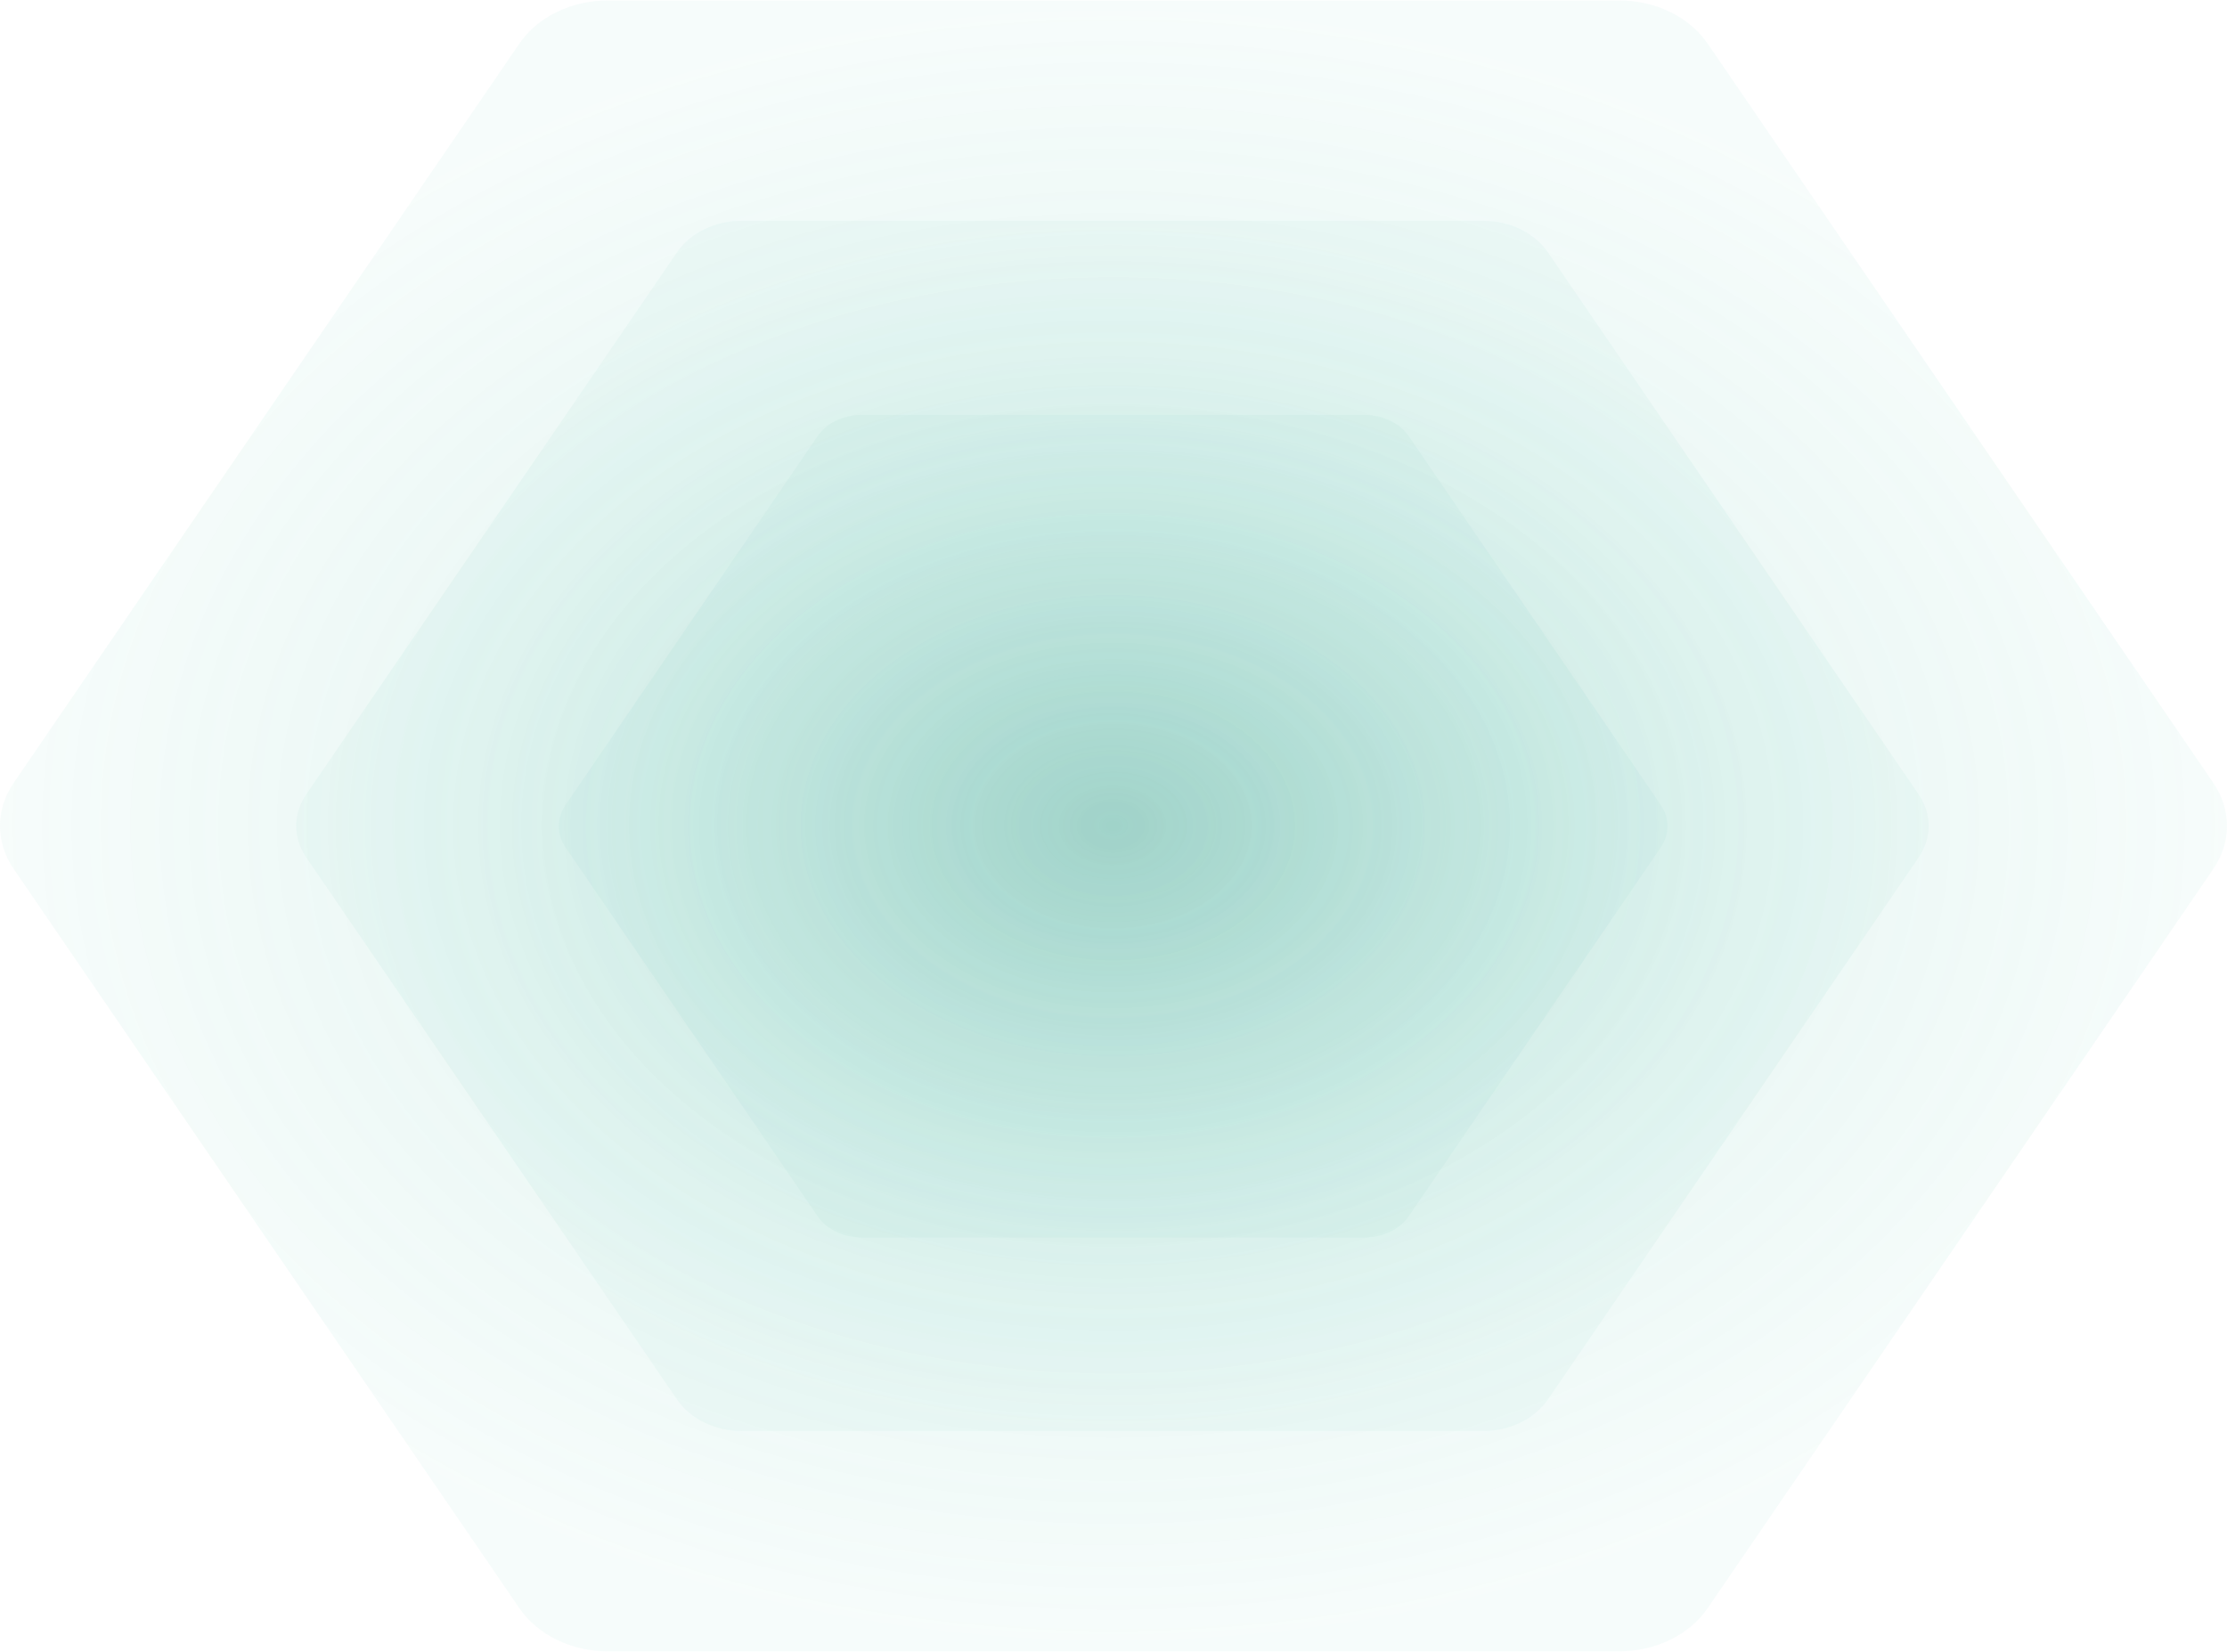
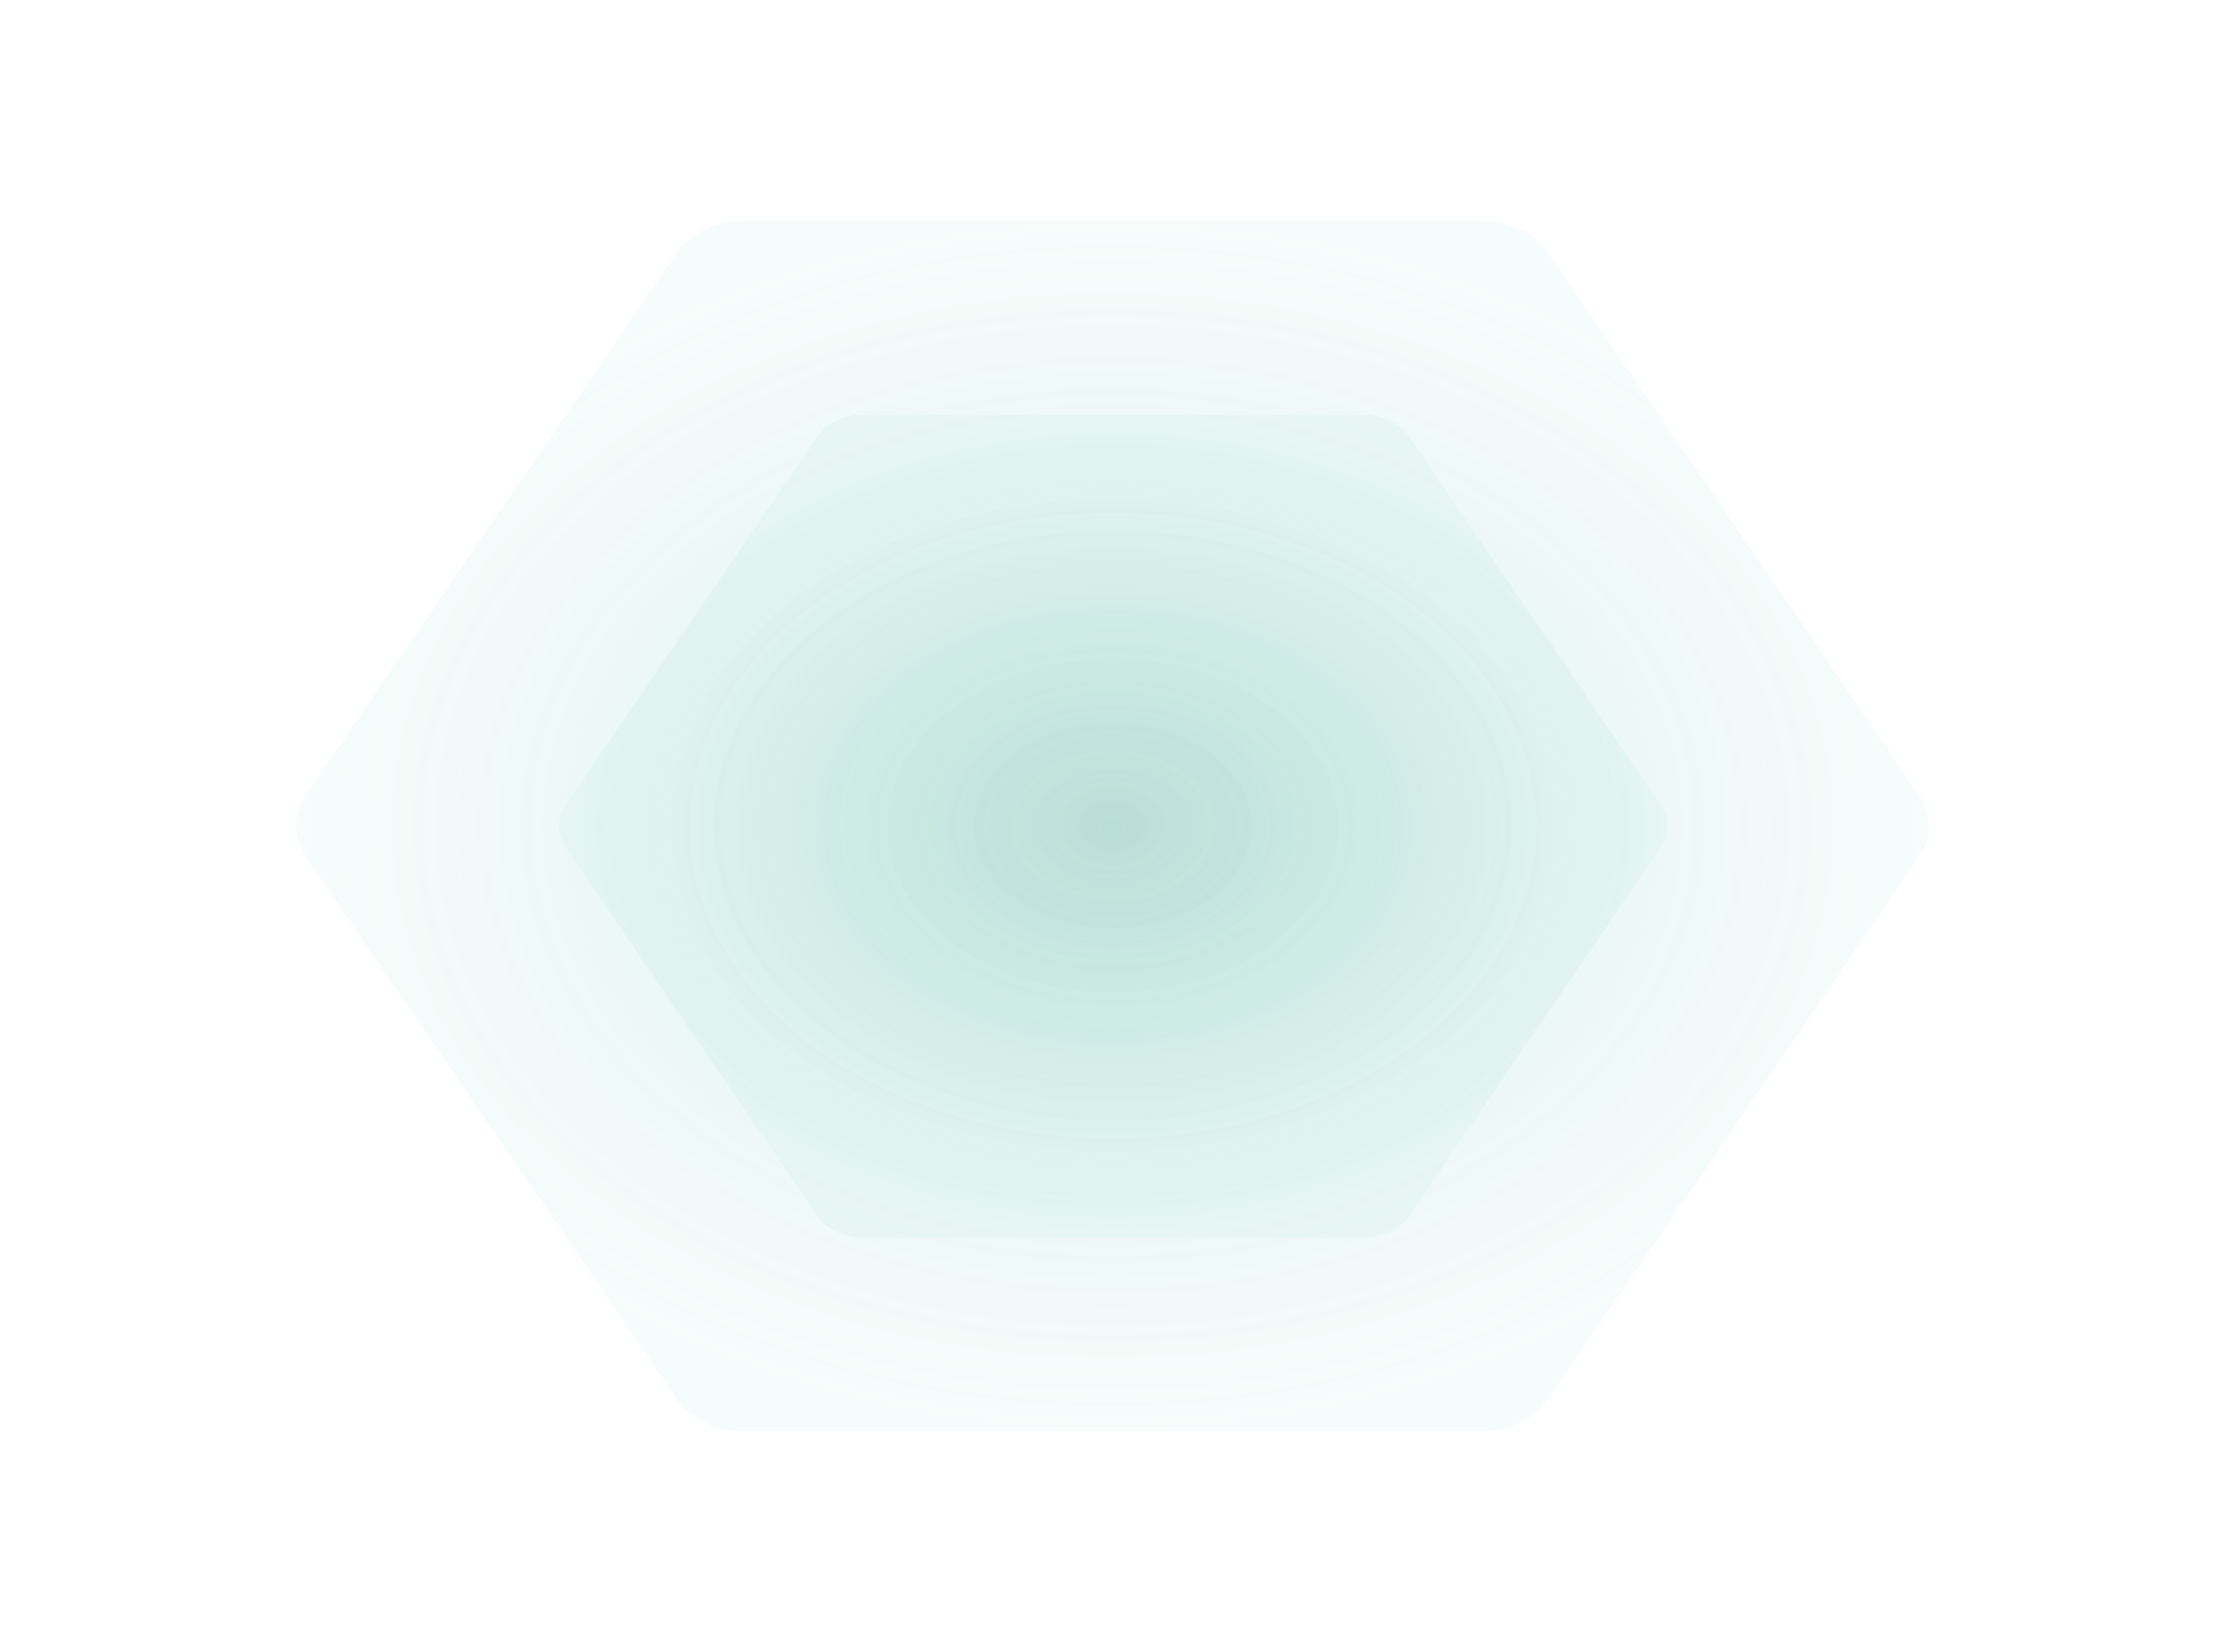
<svg xmlns="http://www.w3.org/2000/svg" width="1942" height="1441" viewBox="0 0 1942 1441" fill="none">
  <path d="M1448.16 701.978C1456.05 713.533 1456.05 727.757 1448.16 739.312L1228.61 1060.64C1220.69 1072.22 1206.03 1079.37 1190.17 1079.37H751.242C735.379 1079.37 720.723 1072.22 712.805 1060.64L493.253 739.312C485.358 727.757 485.358 713.533 493.253 701.978L712.805 380.654C720.723 369.066 735.379 361.924 751.242 361.924H1190.17C1206.03 361.924 1220.69 369.066 1228.61 380.654L1448.16 701.978Z" fill="url(#paint0_radial_25_104)" />
  <path d="M1673.13 692.933C1684.75 709.934 1684.75 730.863 1673.13 747.863L1349.84 1220.64C1338.18 1237.69 1316.6 1248.19 1293.24 1248.19H646.926C623.568 1248.19 601.987 1237.69 590.327 1220.64L267.041 747.863C255.416 730.863 255.416 709.934 267.041 692.933L590.327 220.16C601.987 203.109 623.568 192.602 646.926 192.602H1293.24C1316.6 192.602 1338.18 203.11 1349.84 220.16L1673.13 692.933Z" fill="url(#paint1_radial_25_104)" />
-   <path d="M1930.11 682.932C1945.96 706.123 1945.96 734.674 1930.11 757.865L1489.07 1402.8C1473.17 1426.06 1443.73 1440.4 1411.86 1440.4H530.142C498.276 1440.4 468.835 1426.06 452.928 1402.8L11.894 757.865C-3.965 734.674 -3.965 706.123 11.894 682.932L452.928 37.993C468.835 14.733 498.276 0.398 530.142 0.398H1411.86C1443.73 0.398 1473.17 14.733 1489.07 37.993L1930.11 682.932Z" fill="url(#paint2_radial_25_104)" />
  <defs>
    <radialGradient id="paint0_radial_25_104" cx="0" cy="0" r="1" gradientUnits="userSpaceOnUse" gradientTransform="translate(970.706 720.398) rotate(90) scale(358.968 483.706)">
      <stop stop-color="#3CA490" stop-opacity="0.2" />
      <stop offset="1" stop-color="#58C9B3" stop-opacity="0.05" />
    </radialGradient>
    <radialGradient id="paint1_radial_25_104" cx="0" cy="0" r="1" gradientUnits="userSpaceOnUse" gradientTransform="translate(970.083 720.036) rotate(90) scale(528.159 712.25)">
      <stop stop-color="#3CA490" stop-opacity="0.2" />
      <stop offset="1" stop-color="#58C9B3" stop-opacity="0.05" />
    </radialGradient>
    <radialGradient id="paint2_radial_25_104" cx="0" cy="0" r="1" gradientUnits="userSpaceOnUse" gradientTransform="translate(971 719.904) rotate(90) scale(720.495 971.667)">
      <stop stop-color="#3CA490" stop-opacity="0.2" />
      <stop offset="1" stop-color="#58C9B3" stop-opacity="0.05" />
    </radialGradient>
  </defs>
</svg>